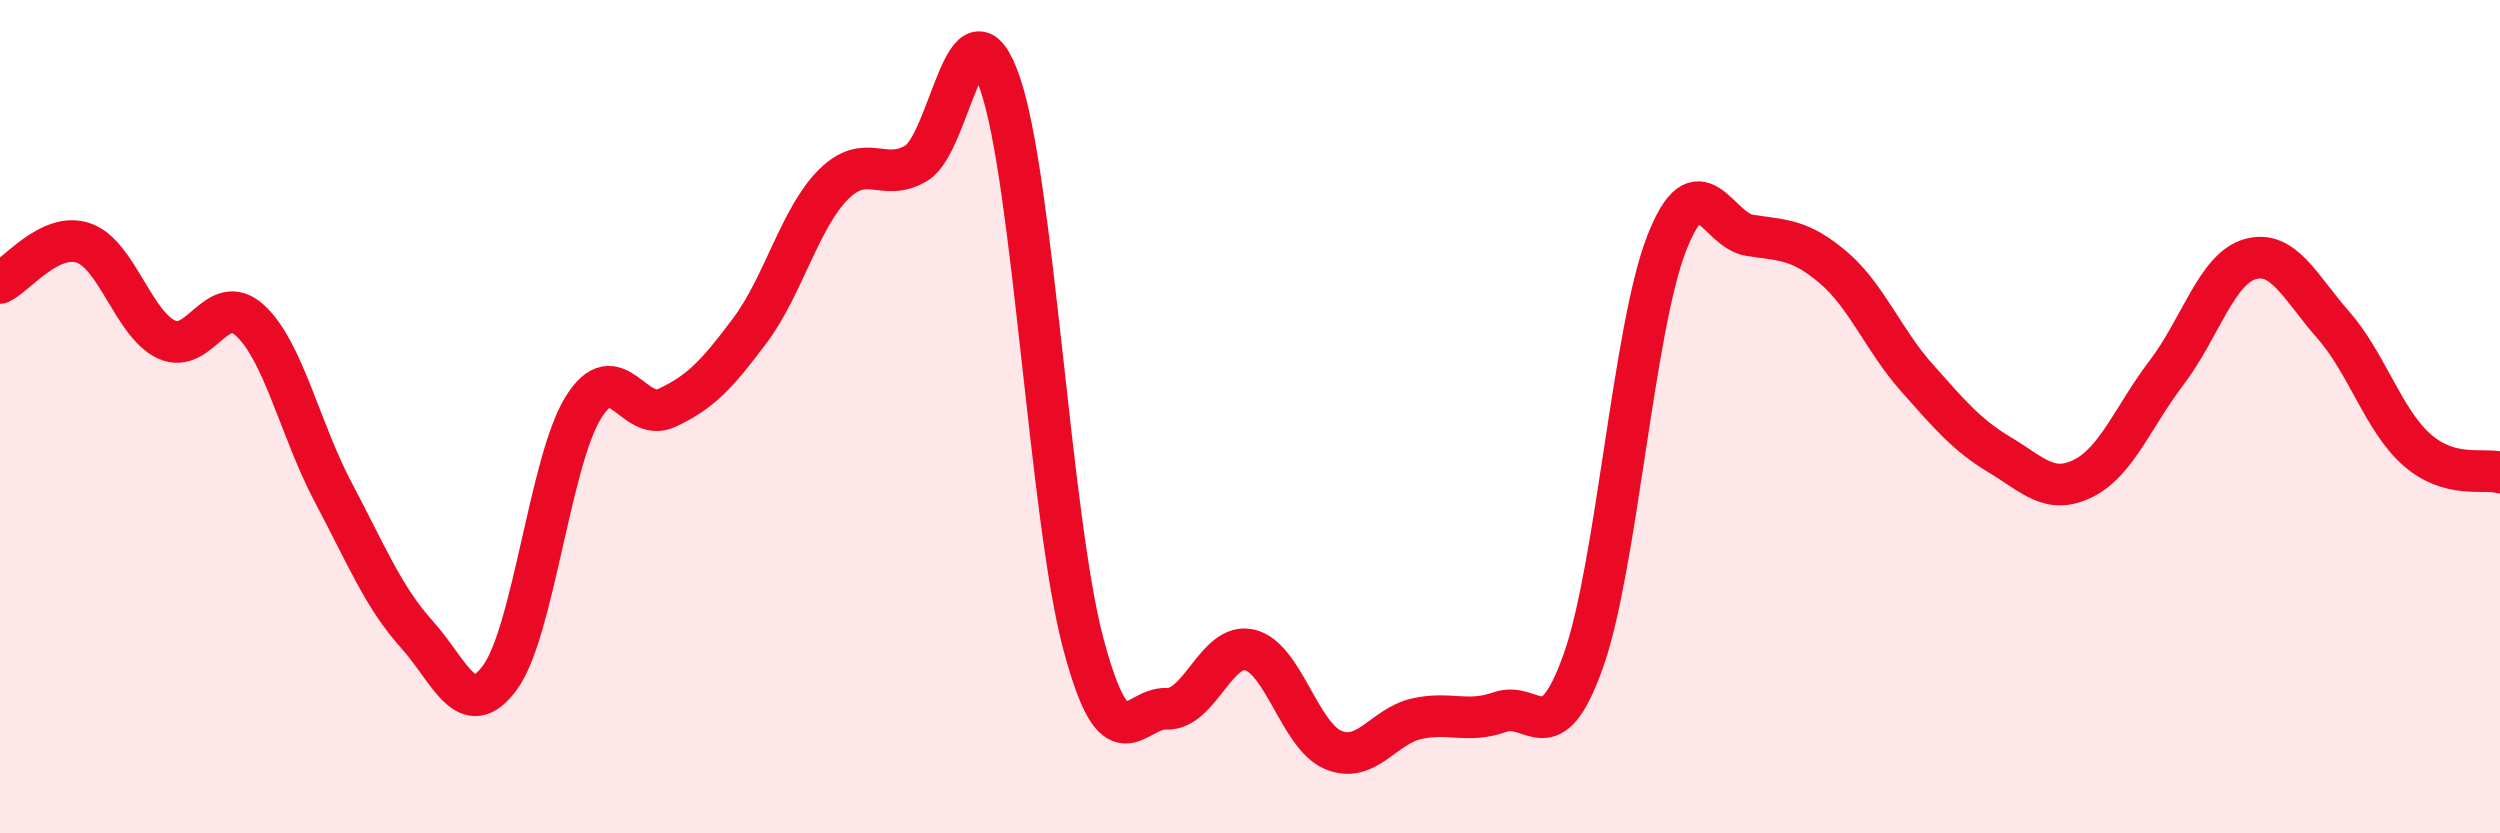
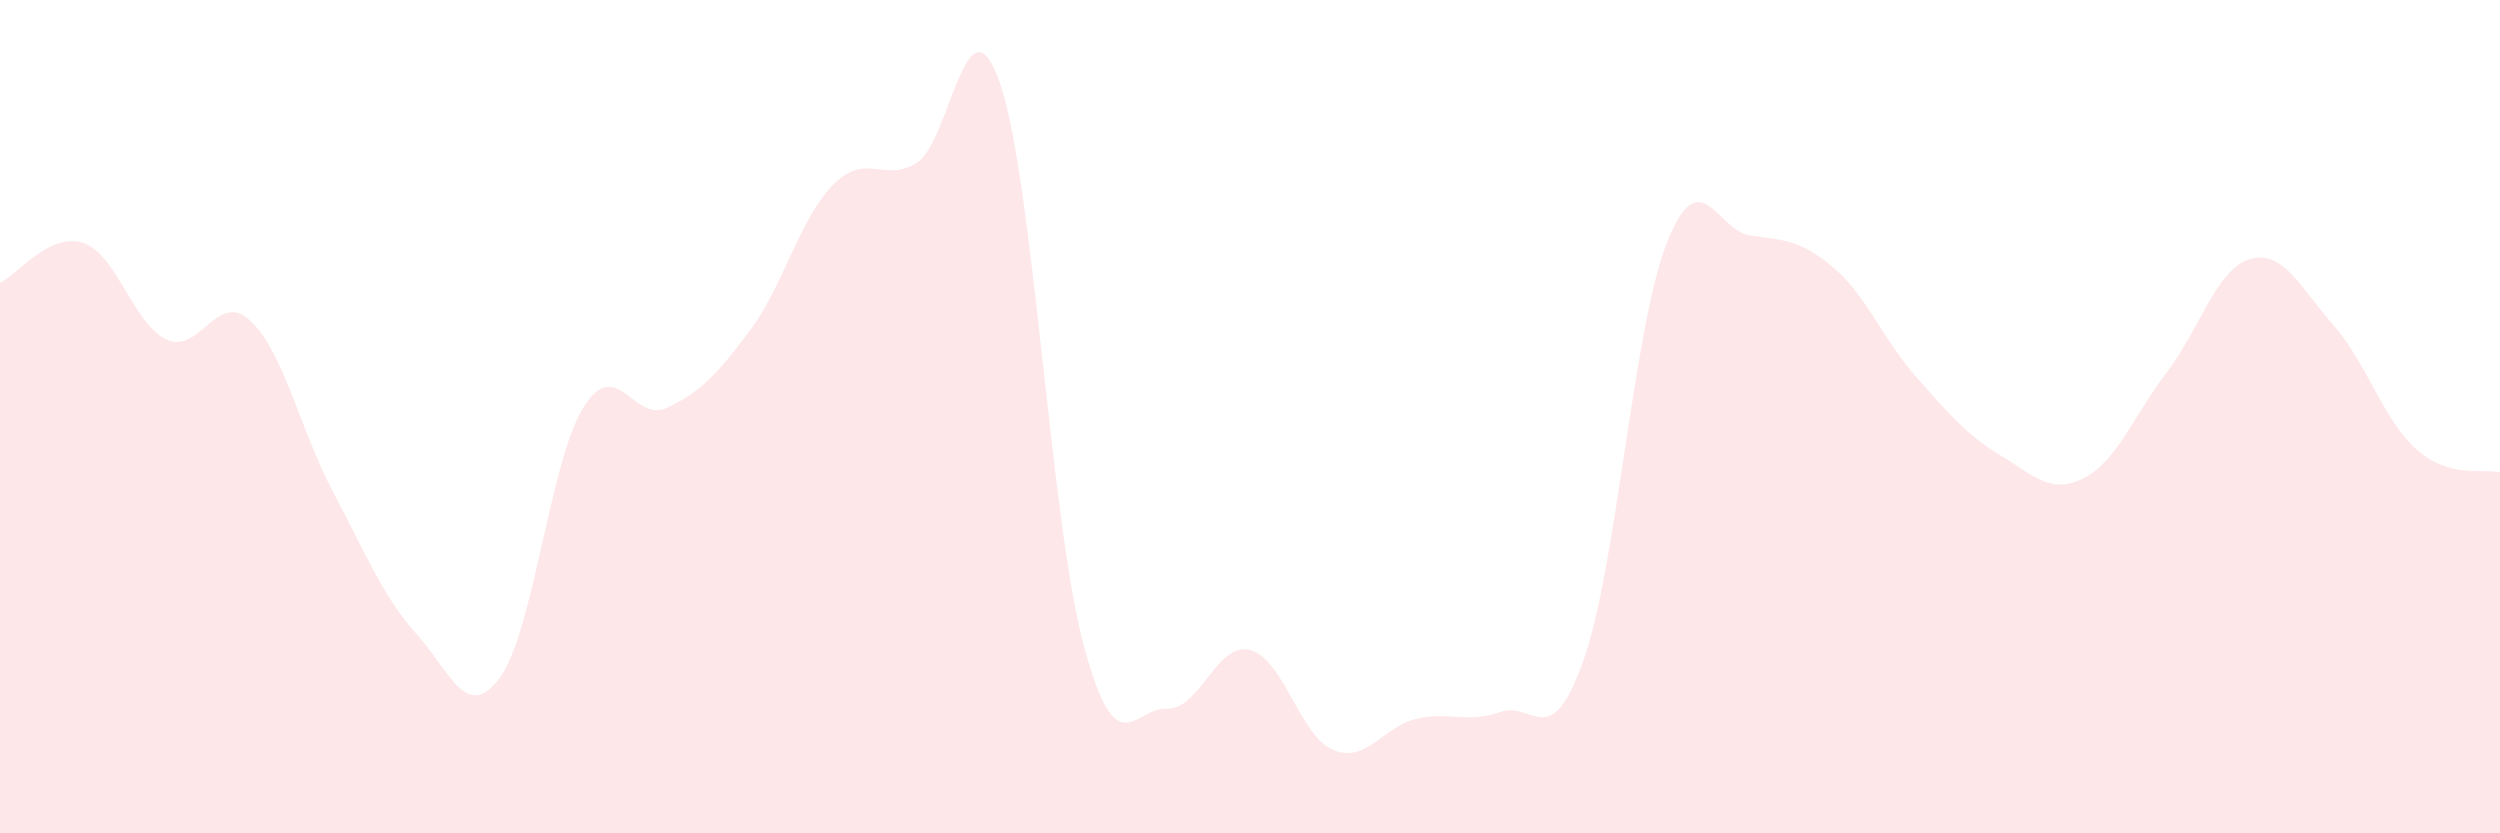
<svg xmlns="http://www.w3.org/2000/svg" width="60" height="20" viewBox="0 0 60 20">
  <path d="M 0,6.79 C 0.4,6.6 1.2,5.56 2,5.83 C 2.8,6.1 3.2,7.78 4,8.15 C 4.8,8.52 5.2,6.96 6,7.69 C 6.8,8.42 7.2,10.31 8,11.82 C 8.8,13.33 9.2,14.33 10,15.22 C 10.8,16.11 11.2,17.35 12,16.26 C 12.8,15.17 13.2,11.07 14,9.78 C 14.8,8.49 15.2,10.16 16,9.79 C 16.8,9.42 17.2,9 18,7.93 C 18.8,6.86 19.2,5.23 20,4.43 C 20.8,3.63 21.2,4.4 22,3.91 C 22.8,3.42 23.2,-0.31 24,2 C 24.8,4.31 25.2,12.45 26,15.45 C 26.8,18.45 27.2,16.98 28,17.01 C 28.8,17.04 29.2,15.4 30,15.6 C 30.8,15.8 31.2,17.67 32,18 C 32.8,18.33 33.2,17.43 34,17.25 C 34.8,17.07 35.2,17.37 36,17.09 C 36.8,16.81 37.2,18.11 38,15.86 C 38.8,13.61 39.2,7.88 40,5.84 C 40.8,3.8 41.2,5.53 42,5.65 C 42.8,5.77 43.2,5.74 44,6.42 C 44.8,7.1 45.2,8.16 46,9.06 C 46.8,9.96 47.2,10.44 48,10.92 C 48.8,11.4 49.2,11.88 50,11.48 C 50.8,11.08 51.2,9.99 52,8.94 C 52.8,7.89 53.2,6.45 54,6.22 C 54.8,5.99 55.2,6.89 56,7.8 C 56.8,8.71 57.2,10.08 58,10.79 C 58.8,11.5 59.6,11.23 60,11.34L60 20L0 20Z" fill="#EB0A25" opacity="0.1" stroke-linecap="round" stroke-linejoin="round" />
-   <path d="M 0,6.79 C 0.4,6.6 1.2,5.56 2,5.83 C 2.8,6.1 3.2,7.78 4,8.15 C 4.8,8.52 5.2,6.96 6,7.69 C 6.8,8.42 7.2,10.31 8,11.82 C 8.8,13.33 9.2,14.33 10,15.22 C 10.8,16.11 11.2,17.35 12,16.26 C 12.8,15.17 13.2,11.07 14,9.78 C 14.8,8.49 15.2,10.16 16,9.79 C 16.8,9.42 17.2,9 18,7.93 C 18.8,6.86 19.2,5.23 20,4.43 C 20.8,3.63 21.2,4.4 22,3.91 C 22.8,3.42 23.2,-0.31 24,2 C 24.8,4.31 25.2,12.45 26,15.45 C 26.8,18.45 27.2,16.98 28,17.01 C 28.8,17.04 29.2,15.4 30,15.6 C 30.8,15.8 31.2,17.67 32,18 C 32.8,18.33 33.2,17.43 34,17.25 C 34.8,17.07 35.2,17.37 36,17.09 C 36.8,16.81 37.2,18.11 38,15.86 C 38.8,13.61 39.2,7.88 40,5.84 C 40.8,3.8 41.2,5.53 42,5.65 C 42.8,5.77 43.2,5.74 44,6.42 C 44.8,7.1 45.2,8.16 46,9.06 C 46.8,9.96 47.2,10.44 48,10.92 C 48.8,11.4 49.2,11.88 50,11.48 C 50.8,11.08 51.2,9.99 52,8.94 C 52.8,7.89 53.2,6.45 54,6.22 C 54.8,5.99 55.2,6.89 56,7.8 C 56.8,8.71 57.2,10.08 58,10.79 C 58.8,11.5 59.6,11.23 60,11.34" stroke="#EB0A25" stroke-width="1" fill="none" stroke-linecap="round" stroke-linejoin="round" />
</svg>